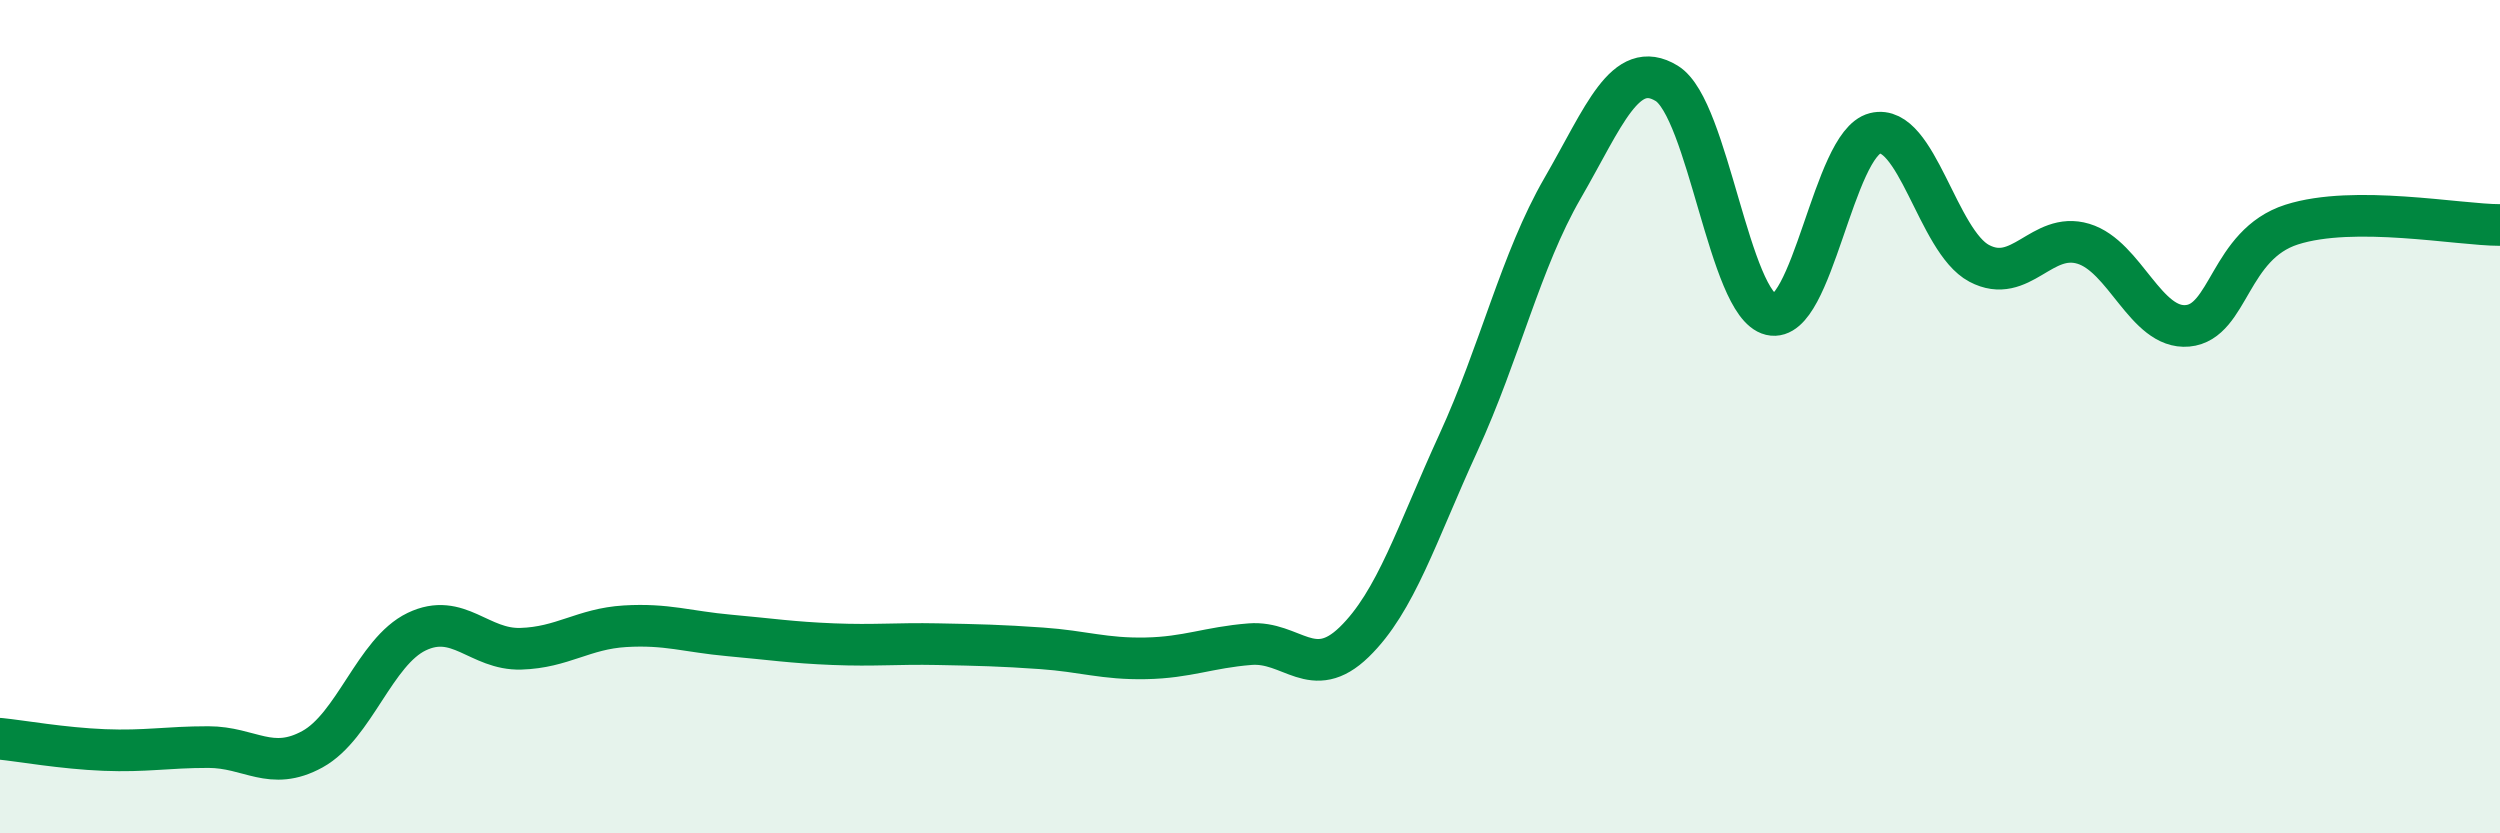
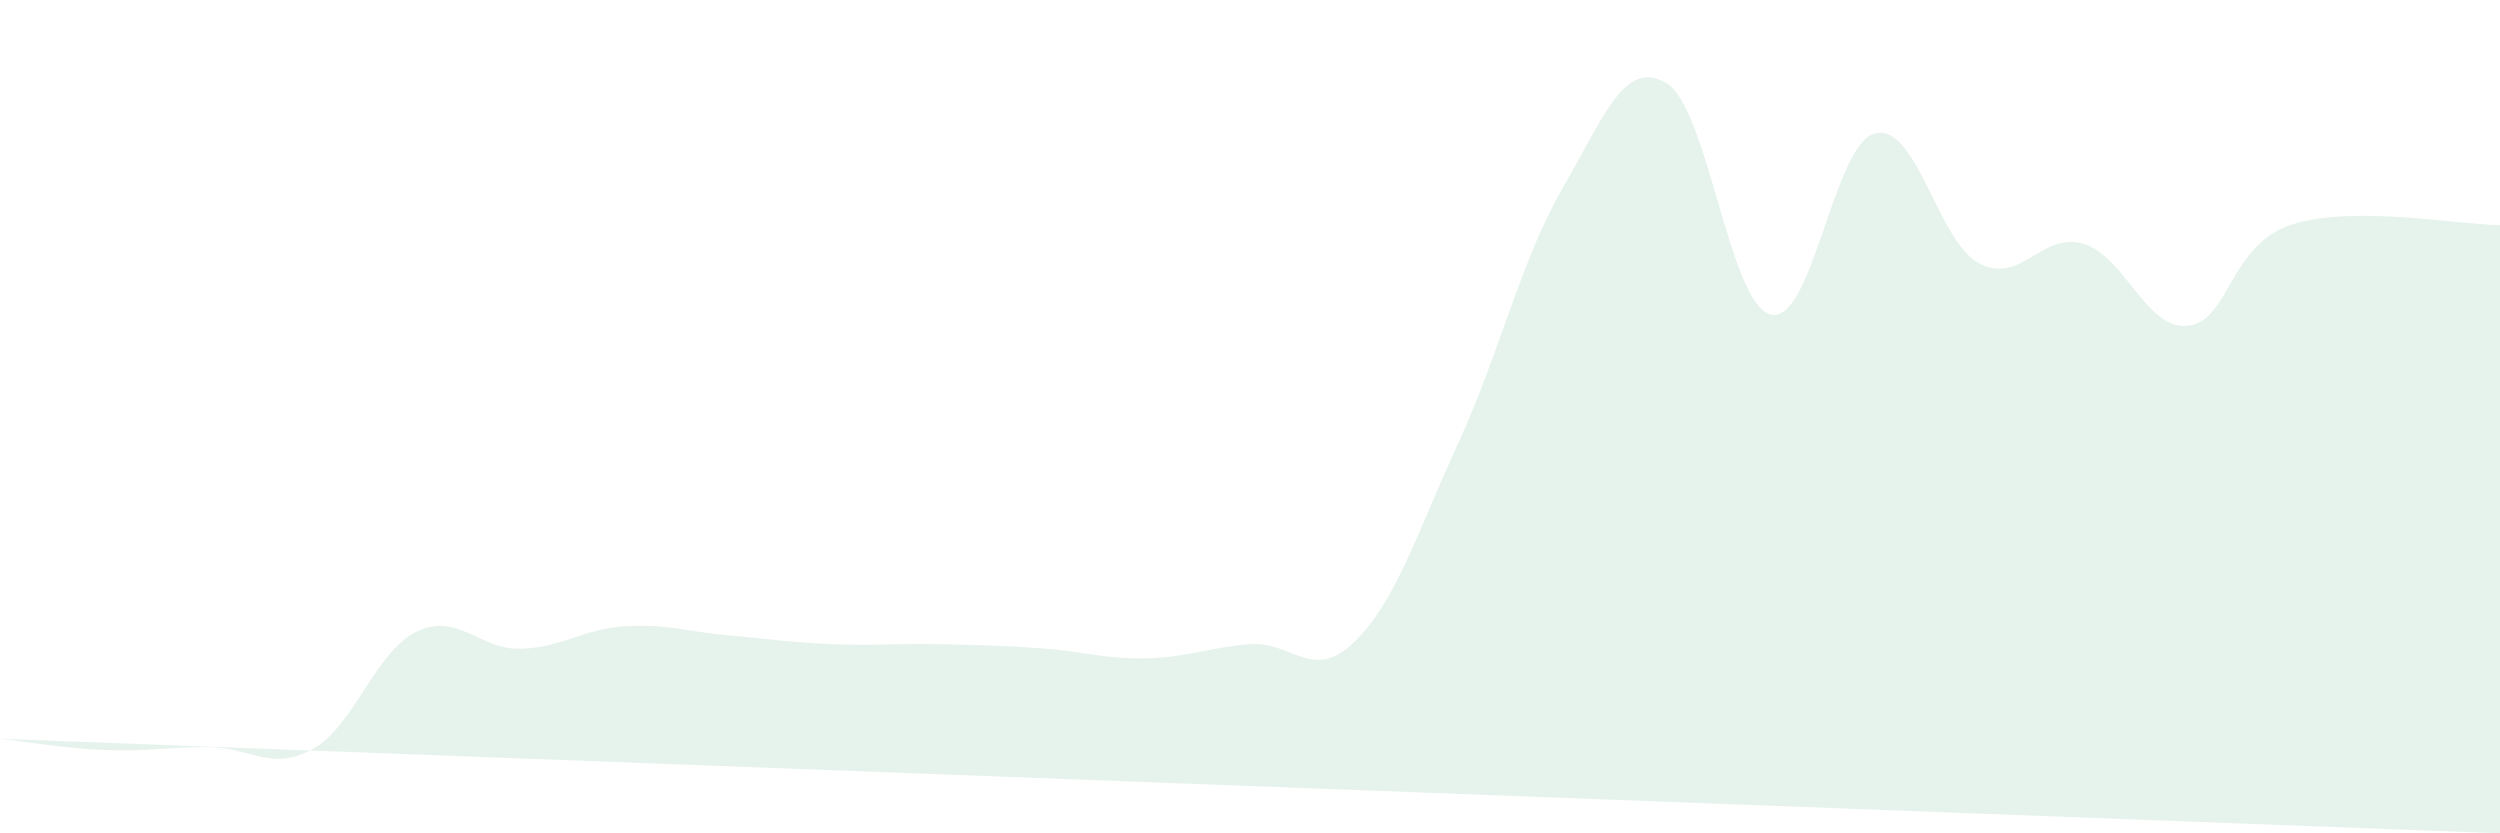
<svg xmlns="http://www.w3.org/2000/svg" width="60" height="20" viewBox="0 0 60 20">
-   <path d="M 0,17.73 C 0.5,17.78 1.5,17.96 2.5,18 C 3.5,18.04 4,17.93 5,17.93 C 6,17.93 6.5,18.53 7.5,17.98 C 8.5,17.43 9,15.64 10,15.16 C 11,14.68 11.5,15.6 12.5,15.57 C 13.5,15.54 14,15.09 15,15.03 C 16,14.97 16.5,15.16 17.5,15.25 C 18.5,15.34 19,15.42 20,15.46 C 21,15.5 21.5,15.44 22.5,15.46 C 23.5,15.48 24,15.49 25,15.56 C 26,15.63 26.5,15.82 27.5,15.8 C 28.5,15.78 29,15.54 30,15.46 C 31,15.38 31.5,16.38 32.5,15.41 C 33.5,14.44 34,12.81 35,10.63 C 36,8.45 36.5,6.25 37.5,4.52 C 38.5,2.79 39,1.39 40,2 C 41,2.61 41.5,7.31 42.5,7.55 C 43.5,7.79 44,3.45 45,3.2 C 46,2.95 46.5,5.79 47.5,6.32 C 48.5,6.85 49,5.55 50,5.85 C 51,6.15 51.5,7.91 52.5,7.82 C 53.5,7.73 53.5,5.87 55,5.39 C 56.5,4.91 59,5.4 60,5.4L60 20L0 20Z" fill="#008740" opacity="0.1" stroke-linecap="round" stroke-linejoin="round" />
-   <path d="M 0,17.73 C 0.5,17.78 1.5,17.96 2.5,18 C 3.5,18.04 4,17.93 5,17.93 C 6,17.93 6.5,18.53 7.5,17.98 C 8.5,17.43 9,15.64 10,15.16 C 11,14.68 11.5,15.6 12.5,15.57 C 13.5,15.54 14,15.09 15,15.03 C 16,14.97 16.5,15.16 17.5,15.25 C 18.5,15.34 19,15.42 20,15.46 C 21,15.5 21.5,15.44 22.5,15.46 C 23.5,15.48 24,15.49 25,15.56 C 26,15.63 26.5,15.82 27.5,15.8 C 28.5,15.78 29,15.54 30,15.46 C 31,15.38 31.5,16.38 32.5,15.41 C 33.5,14.44 34,12.81 35,10.63 C 36,8.45 36.5,6.25 37.5,4.52 C 38.5,2.79 39,1.39 40,2 C 41,2.61 41.5,7.31 42.5,7.55 C 43.5,7.79 44,3.45 45,3.2 C 46,2.95 46.5,5.79 47.5,6.32 C 48.5,6.85 49,5.55 50,5.85 C 51,6.15 51.5,7.91 52.5,7.82 C 53.5,7.73 53.5,5.87 55,5.39 C 56.5,4.91 59,5.4 60,5.4" stroke="#008740" stroke-width="1" fill="none" stroke-linecap="round" stroke-linejoin="round" />
+   <path d="M 0,17.73 C 0.5,17.78 1.5,17.96 2.5,18 C 3.5,18.04 4,17.93 5,17.93 C 6,17.93 6.5,18.53 7.5,17.98 C 8.5,17.43 9,15.64 10,15.16 C 11,14.68 11.5,15.6 12.5,15.57 C 13.5,15.54 14,15.09 15,15.03 C 16,14.97 16.5,15.16 17.5,15.25 C 18.5,15.34 19,15.42 20,15.46 C 21,15.5 21.5,15.44 22.5,15.46 C 23.5,15.48 24,15.49 25,15.56 C 26,15.63 26.5,15.82 27.5,15.8 C 28.5,15.78 29,15.54 30,15.46 C 31,15.38 31.5,16.38 32.5,15.41 C 33.5,14.44 34,12.81 35,10.63 C 36,8.45 36.5,6.25 37.5,4.52 C 38.5,2.79 39,1.39 40,2 C 41,2.61 41.5,7.31 42.5,7.55 C 43.5,7.79 44,3.45 45,3.2 C 46,2.95 46.5,5.79 47.5,6.32 C 48.5,6.85 49,5.55 50,5.85 C 51,6.15 51.5,7.91 52.5,7.82 C 53.5,7.73 53.5,5.87 55,5.39 C 56.5,4.91 59,5.4 60,5.4L60 20Z" fill="#008740" opacity="0.1" stroke-linecap="round" stroke-linejoin="round" />
</svg>